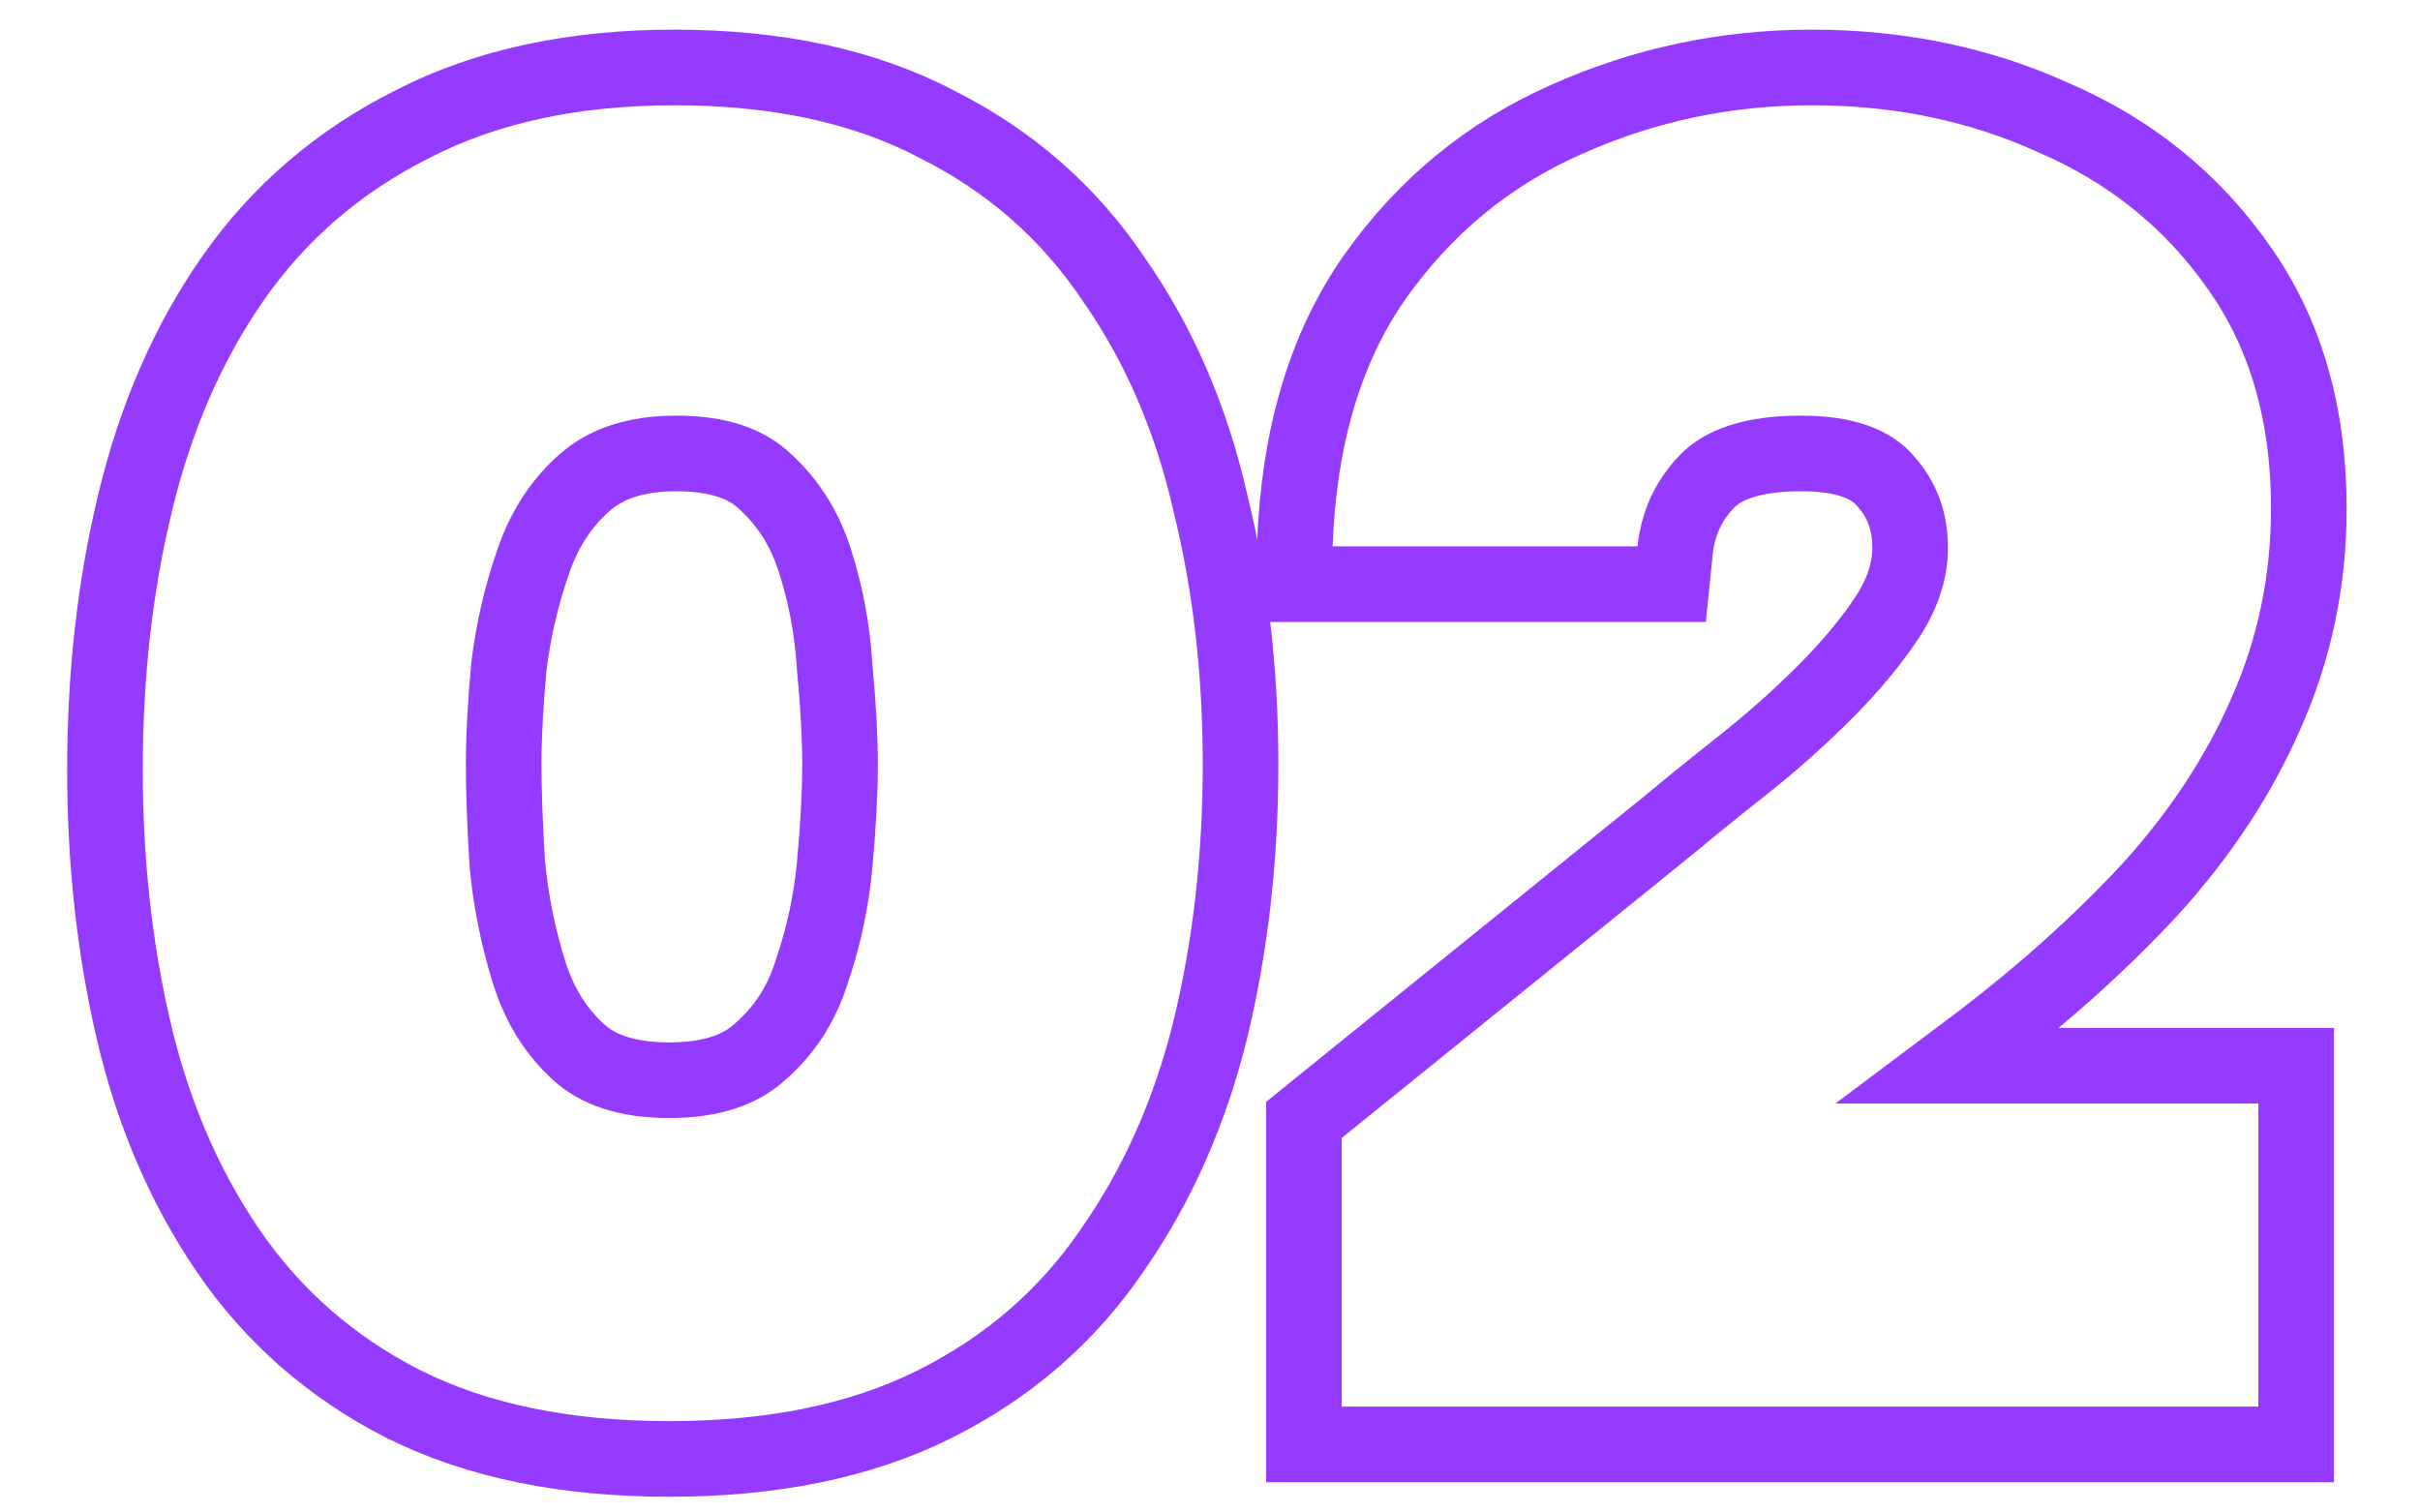
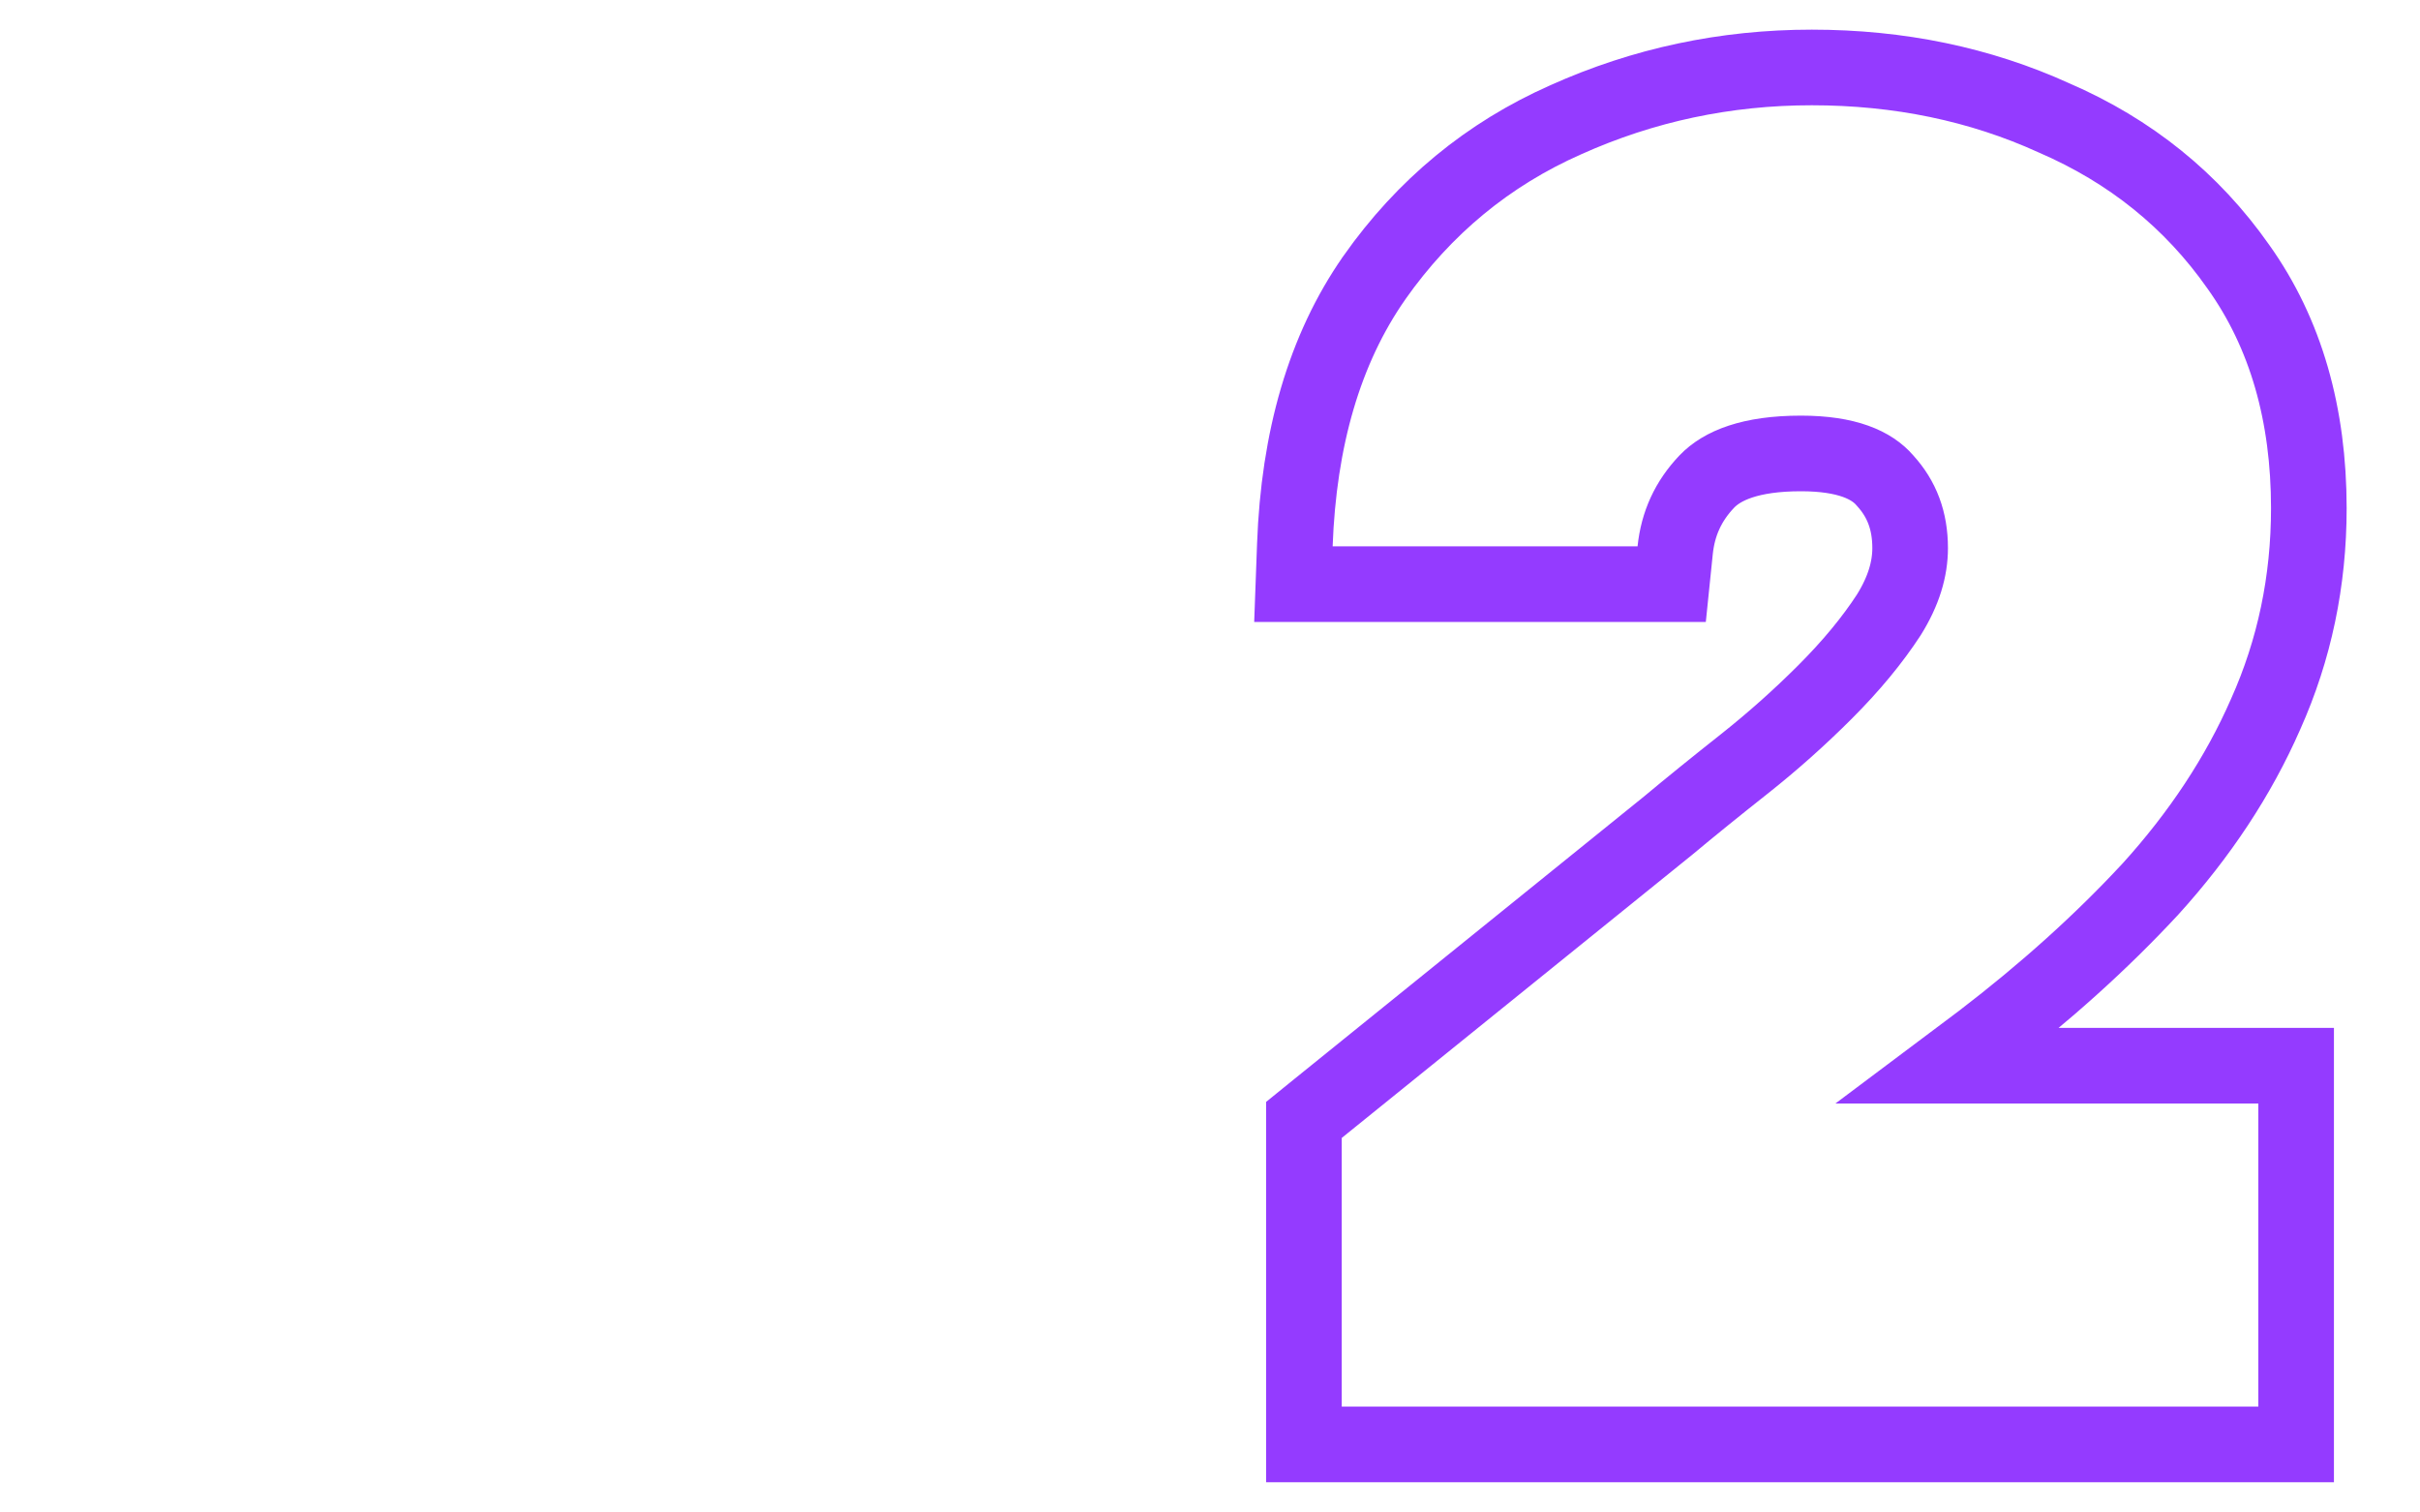
<svg xmlns="http://www.w3.org/2000/svg" width="32" height="20" viewBox="0 0 32 20" fill="none">
  <path d="M17.242 18.6V19.1H17.742H29.862H30.362V18.6V14.592V14.092H29.862H25.77L26.202 13.768L26.202 13.768L26.206 13.765C27.041 13.126 27.783 12.459 28.428 11.764L28.428 11.764L28.432 11.76C29.088 11.037 29.599 10.265 29.959 9.443C30.34 8.592 30.53 7.683 30.53 6.72C30.53 5.486 30.229 4.411 29.598 3.527C28.984 2.651 28.168 1.994 27.161 1.559C26.179 1.112 25.109 0.892 23.958 0.892C22.817 0.892 21.732 1.122 20.706 1.583C19.678 2.037 18.832 2.736 18.173 3.672L18.173 3.672L18.172 3.674C17.511 4.62 17.173 5.809 17.122 7.206L17.103 7.724H17.622H21.654H22.105L22.151 7.276C22.188 6.921 22.325 6.625 22.568 6.369C22.77 6.157 23.145 5.996 23.814 5.996C24.427 5.996 24.753 6.153 24.923 6.351L24.923 6.351L24.931 6.36C25.147 6.598 25.258 6.884 25.258 7.248C25.258 7.522 25.174 7.814 24.976 8.131C24.759 8.464 24.479 8.804 24.132 9.151C23.794 9.489 23.44 9.804 23.072 10.096C22.686 10.401 22.348 10.675 22.057 10.918L17.427 14.659L17.242 14.809V15.048V18.6Z" stroke="#943BFF" />
-   <path d="M5.333 18.566L5.336 18.567C6.319 19.059 7.496 19.292 8.848 19.292C10.2 19.292 11.377 19.059 12.36 18.567C13.328 18.083 14.114 17.404 14.707 16.532C15.305 15.678 15.736 14.701 16.006 13.608L16.006 13.606C16.272 12.508 16.404 11.34 16.404 10.104C16.404 8.886 16.272 7.735 16.006 6.653C15.754 5.544 15.331 4.558 14.733 3.702C14.141 2.816 13.357 2.128 12.388 1.643C11.42 1.134 10.256 0.892 8.92 0.892C7.597 0.892 6.435 1.135 5.453 1.642C4.486 2.127 3.695 2.804 3.086 3.673C2.486 4.531 2.055 5.526 1.786 6.651C1.52 7.75 1.388 8.925 1.388 10.176C1.388 11.378 1.511 12.52 1.761 13.601C2.013 14.695 2.428 15.673 3.01 16.529C3.603 17.4 4.38 18.08 5.333 18.566ZM10.055 13.904L10.055 13.904L10.047 13.911C9.797 14.139 9.42 14.284 8.848 14.284C8.276 14.284 7.899 14.139 7.649 13.911C7.351 13.639 7.133 13.293 6.997 12.859C6.848 12.383 6.752 11.9 6.707 11.41C6.675 10.892 6.66 10.457 6.66 10.104C6.66 9.742 6.683 9.312 6.729 8.814C6.789 8.324 6.9 7.85 7.063 7.391C7.213 6.97 7.438 6.636 7.736 6.377L7.737 6.376C8.009 6.139 8.393 5.996 8.944 5.996C9.517 5.996 9.88 6.142 10.111 6.362L10.111 6.362L10.119 6.369C10.42 6.644 10.637 6.984 10.772 7.402C10.919 7.857 11.007 8.328 11.037 8.814L11.037 8.823L11.038 8.831C11.085 9.333 11.108 9.756 11.108 10.104C11.108 10.469 11.085 10.909 11.038 11.427C10.994 11.914 10.89 12.395 10.727 12.87L10.727 12.87L10.724 12.879C10.591 13.29 10.369 13.629 10.055 13.904Z" stroke="#943BFF" />
</svg>